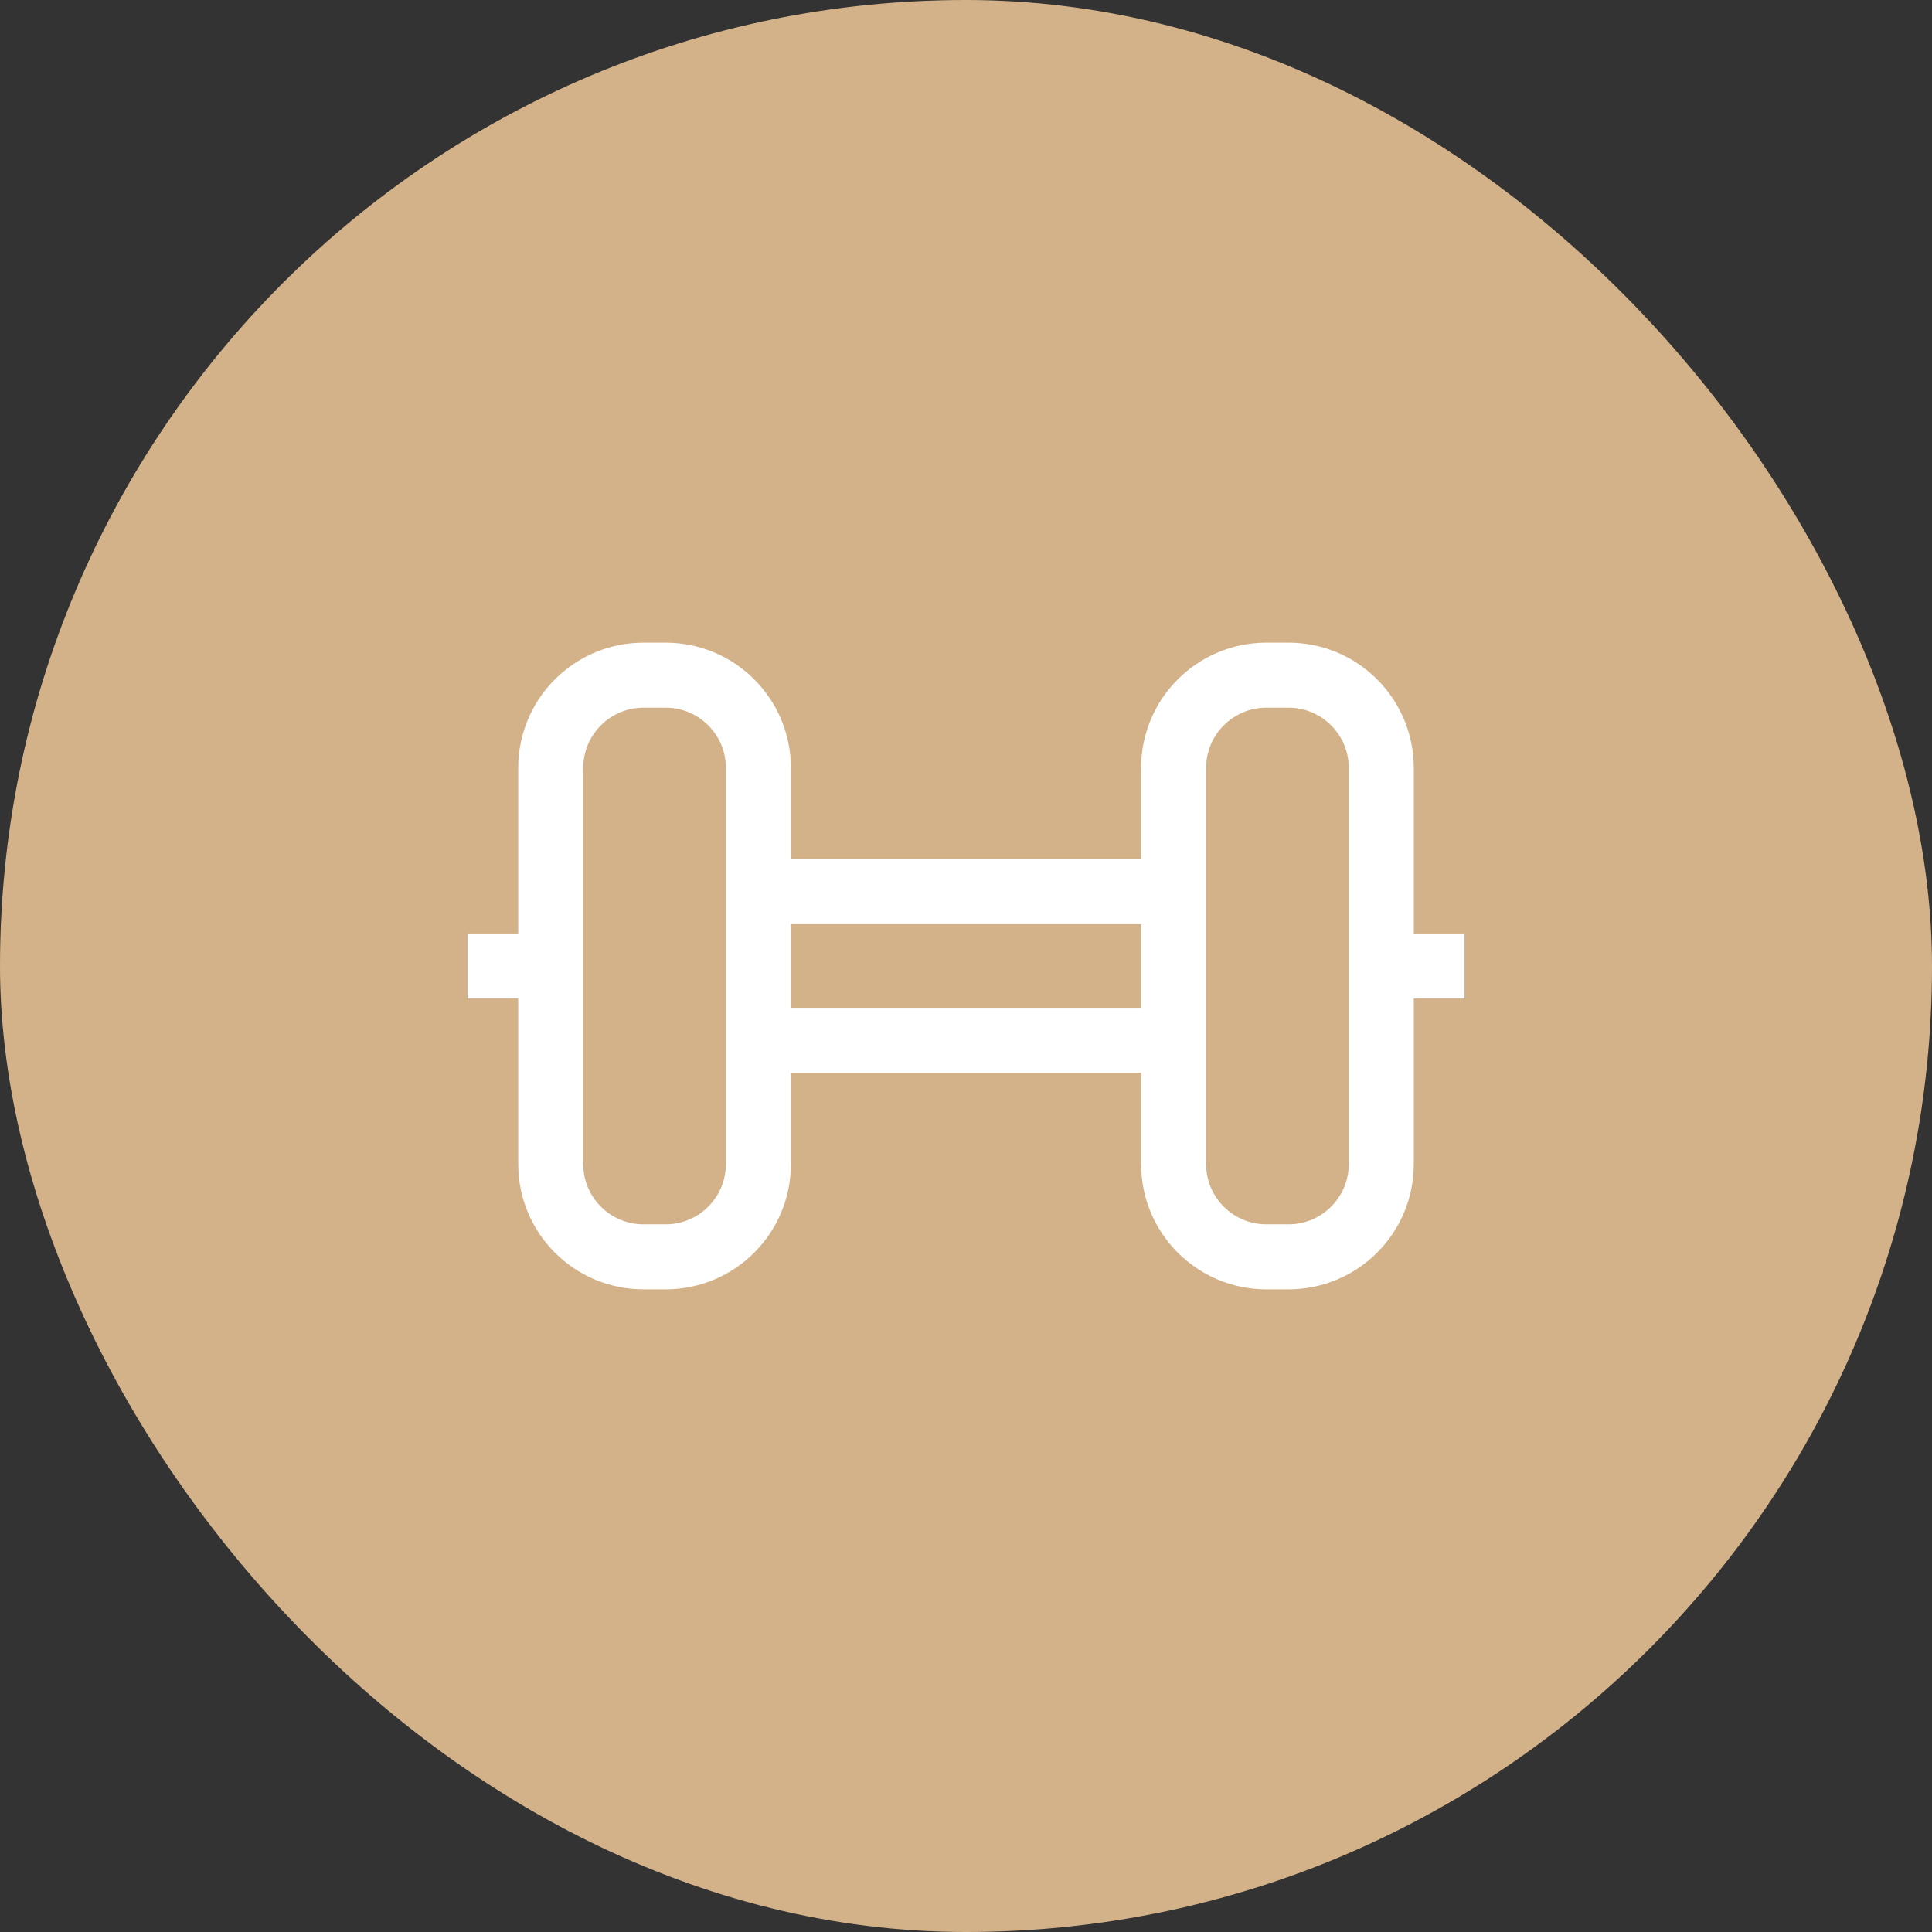
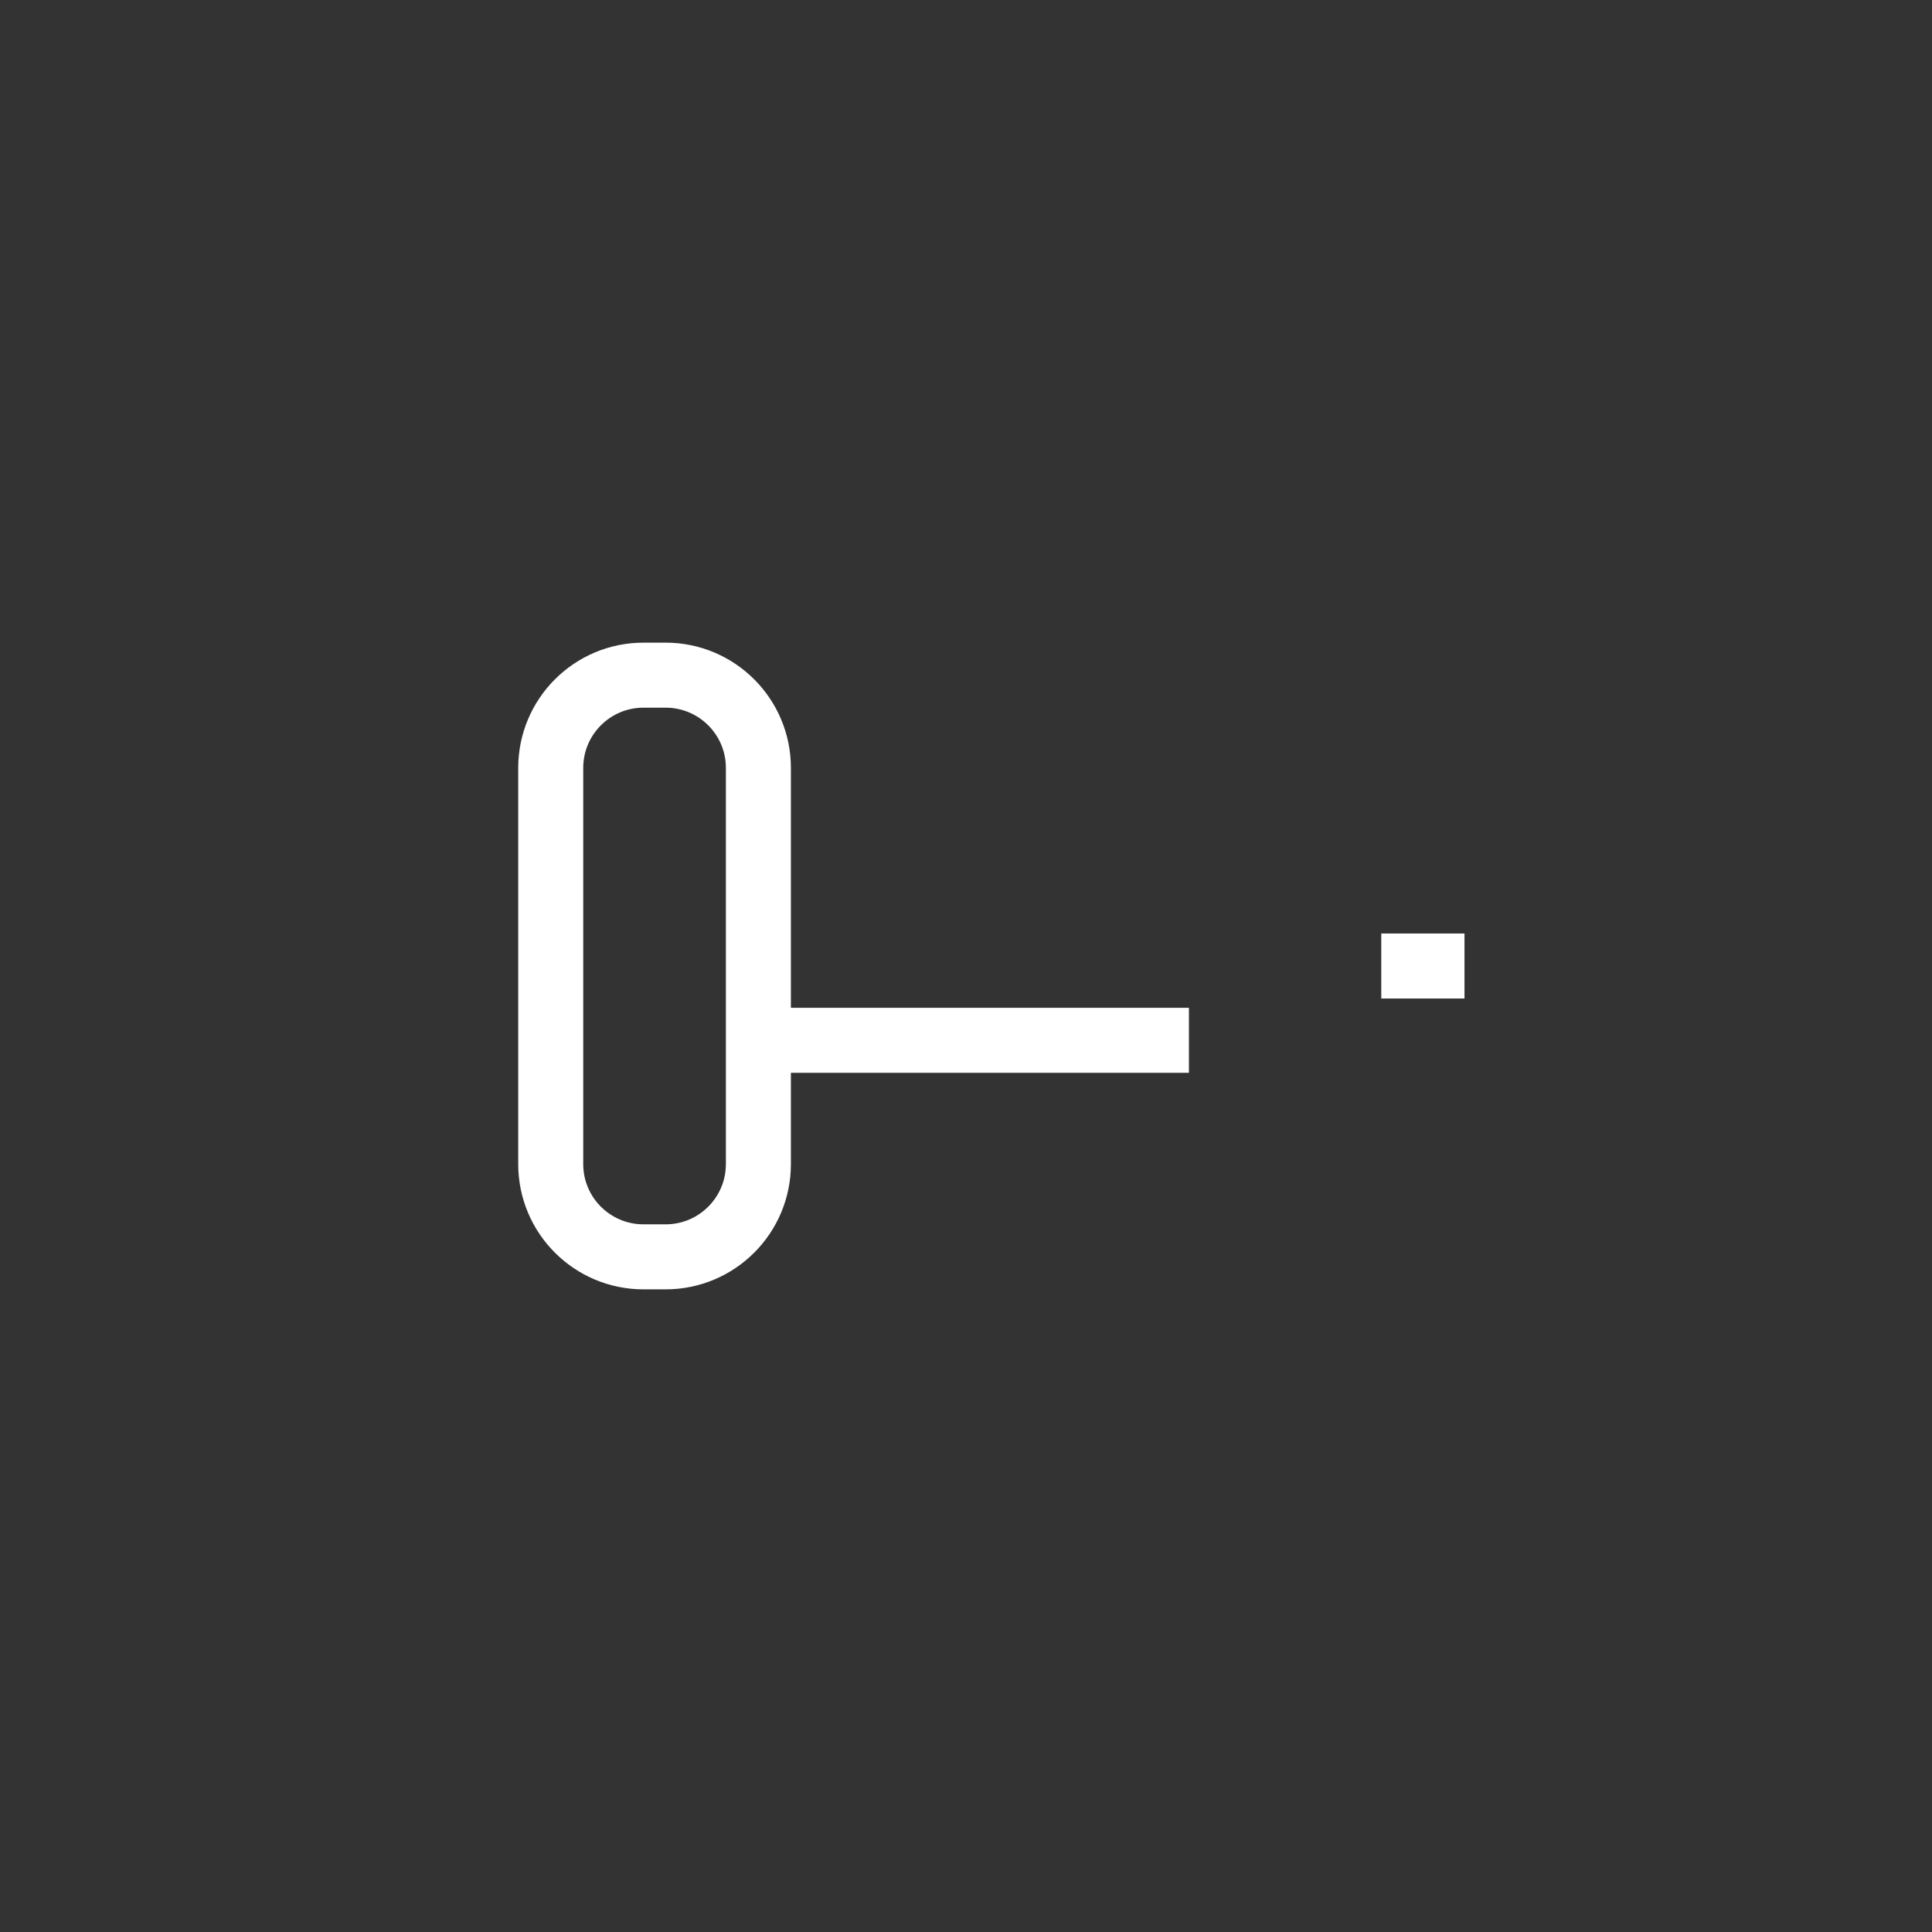
<svg xmlns="http://www.w3.org/2000/svg" width="52" height="52" viewBox="0 0 52 52" fill="none">
  <rect x="0" y="0" width="52" height="52" fill="#333333" stroke="none" />
-   <rect width="52" height="52" rx="26" fill="#D3B289" />
-   <path d="M12.584 26H14.823" stroke="white" stroke-width="1.75" stroke-miterlimit="10" />
  <path d="M20 28H32" stroke="white" stroke-width="1.75" stroke-miterlimit="10" />
-   <path d="M20 24H32" stroke="white" stroke-width="1.75" stroke-miterlimit="10" />
  <path d="M37.177 26H39.417" stroke="white" stroke-width="1.75" stroke-miterlimit="10" />
-   <path d="M17.915 18.172H17.32C15.941 18.172 14.823 19.29 14.823 20.668V31.332C14.823 32.711 15.941 33.828 17.32 33.828H17.915C19.294 33.828 20.412 32.711 20.412 31.332V20.668C20.412 19.29 19.294 18.172 17.915 18.172Z" stroke="white" stroke-width="1.75" stroke-miterlimit="10" />
-   <path d="M34.68 18.172H34.085C32.706 18.172 31.588 19.29 31.588 20.668V31.332C31.588 32.711 32.706 33.828 34.085 33.828H34.68C36.059 33.828 37.177 32.711 37.177 31.332V20.668C37.177 19.29 36.059 18.172 34.68 18.172Z" stroke="white" stroke-width="1.75" stroke-miterlimit="10" />
+   <path d="M17.915 18.172H17.32C15.941 18.172 14.823 19.29 14.823 20.668V31.332C14.823 32.711 15.941 33.828 17.32 33.828H17.915C19.294 33.828 20.412 32.711 20.412 31.332V20.668C20.412 19.29 19.294 18.172 17.915 18.172" stroke="white" stroke-width="1.75" stroke-miterlimit="10" />
</svg>